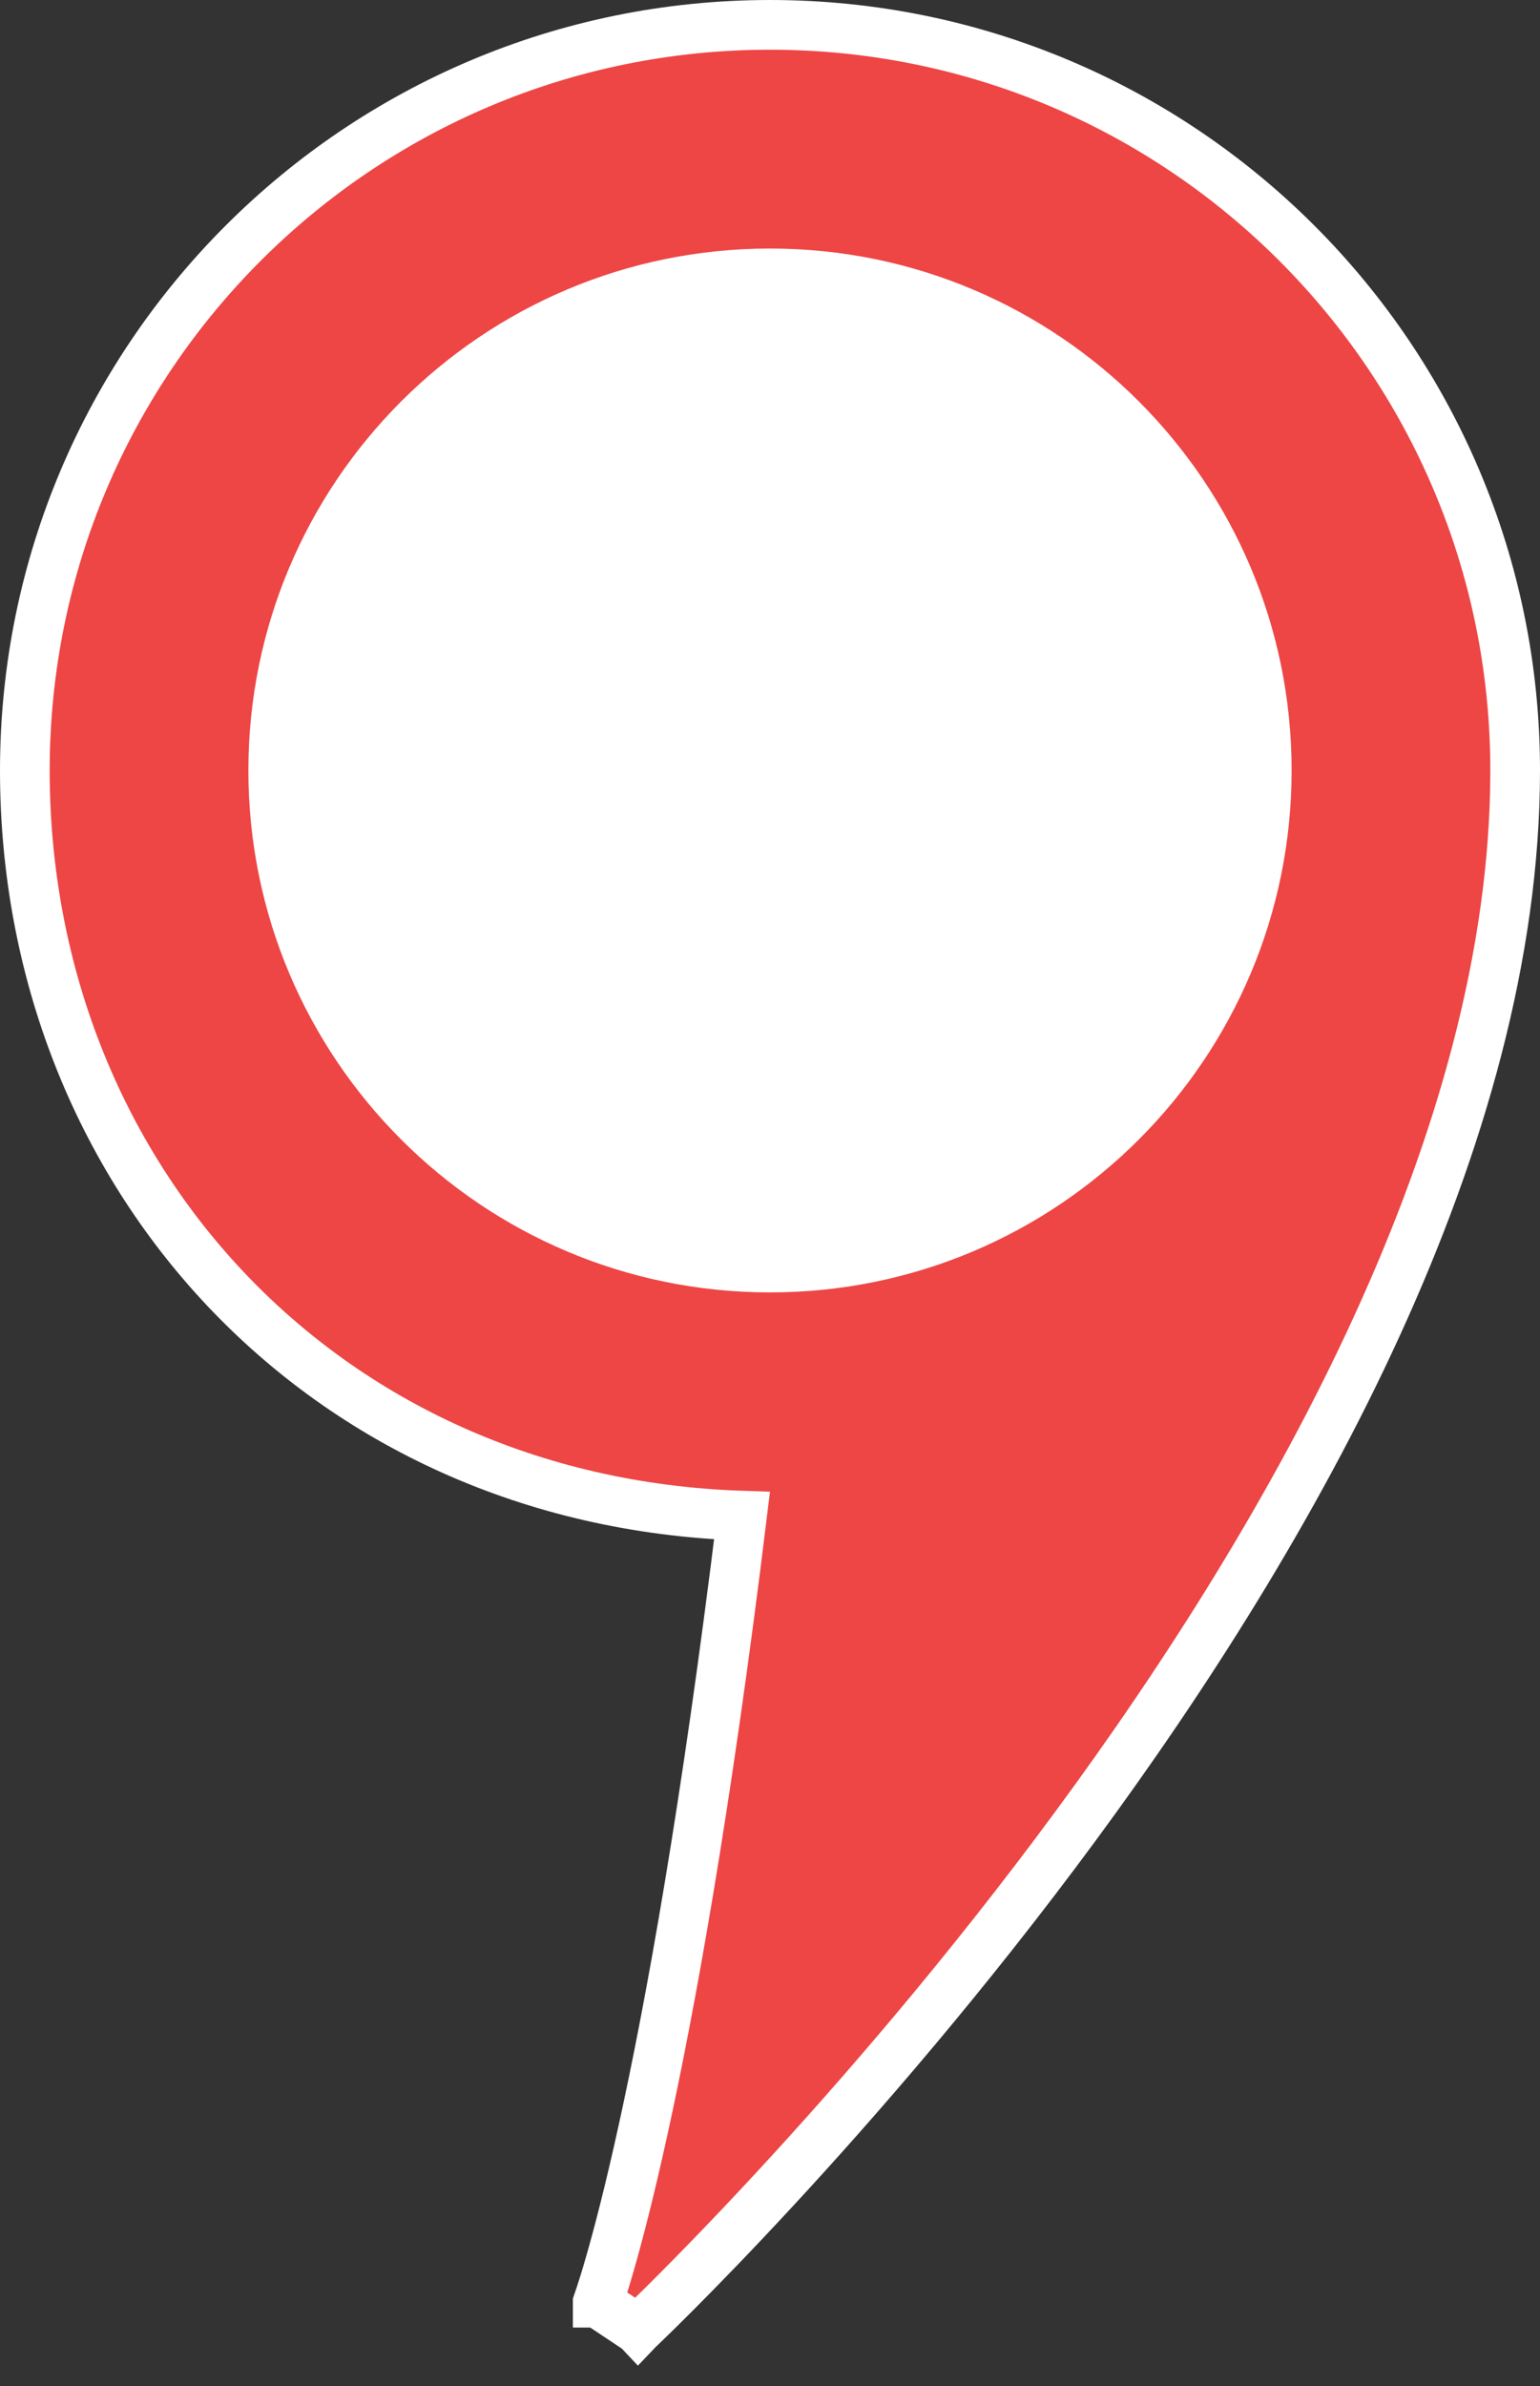
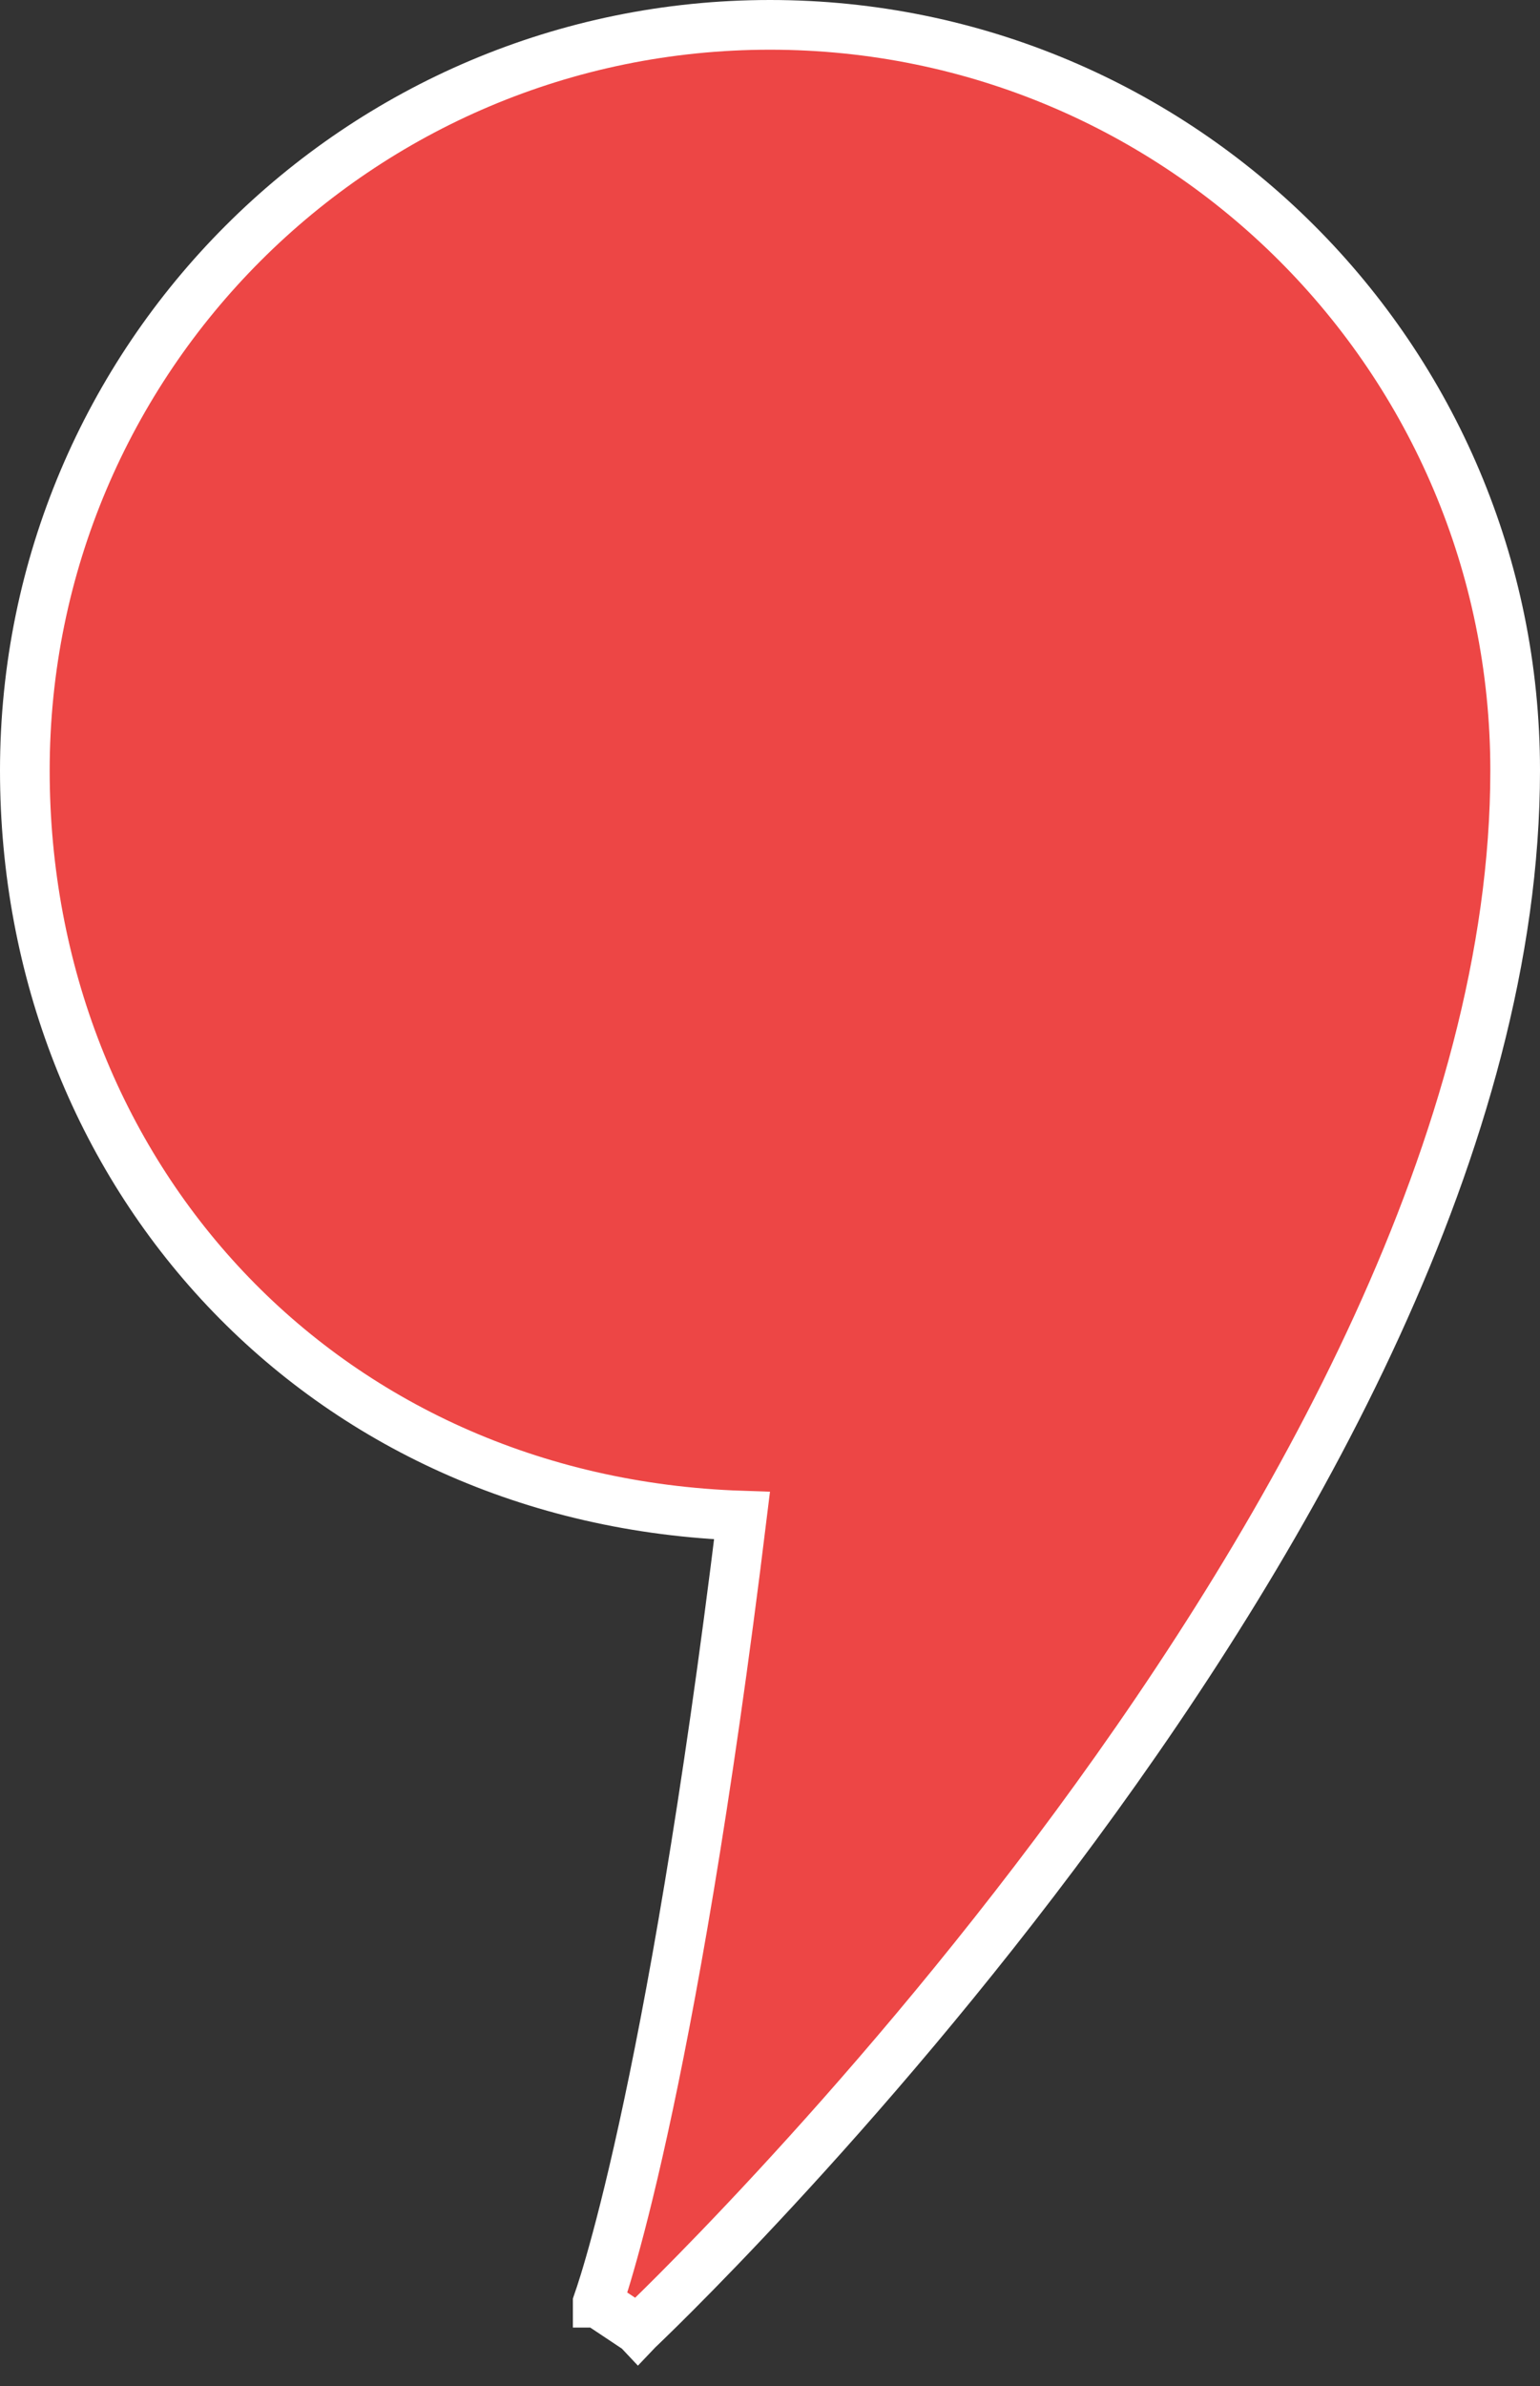
<svg xmlns="http://www.w3.org/2000/svg" width="31" height="48" viewBox="0 0 31 48" fill="none">
  <rect x="0" y="0" width="31" height="48" fill="#333333" stroke="none" />
  <path d="M12.5 46.5C12.843 46.864 12.843 46.864 12.843 46.864L12.844 46.863L12.847 46.86L12.857 46.851L12.896 46.814C12.93 46.781 12.98 46.733 13.045 46.67C13.175 46.544 13.365 46.358 13.606 46.116C14.088 45.633 14.776 44.927 15.601 44.035C17.251 42.252 19.451 39.722 21.652 36.734C26.037 30.784 30.5 22.922 30.5 15.5C30.5 7.216 23.784 0.5 15.5 0.5C7.216 0.5 0.5 7.216 0.5 15.5C0.5 23.595 6.448 30.21 14.937 30.491C14.211 36.42 13.491 40.362 12.949 42.83C12.67 44.102 12.438 44.982 12.277 45.541C12.197 45.821 12.134 46.02 12.092 46.148C12.071 46.212 12.056 46.257 12.045 46.286L12.034 46.318L12.032 46.324L12.032 46.324L12.032 46.325C12.032 46.325 12.032 46.325 12.033 46.325L12.843 46.864L12.5 46.5Z" fill="#ED4645" stroke="white" />
-   <path d="M26 15.5C26 21.299 21.299 26 15.5 26C9.701 26 5 21.299 5 15.5C5 9.701 9.701 5 15.5 5C21.299 5 26 9.701 26 15.5Z" fill="white" />
</svg>